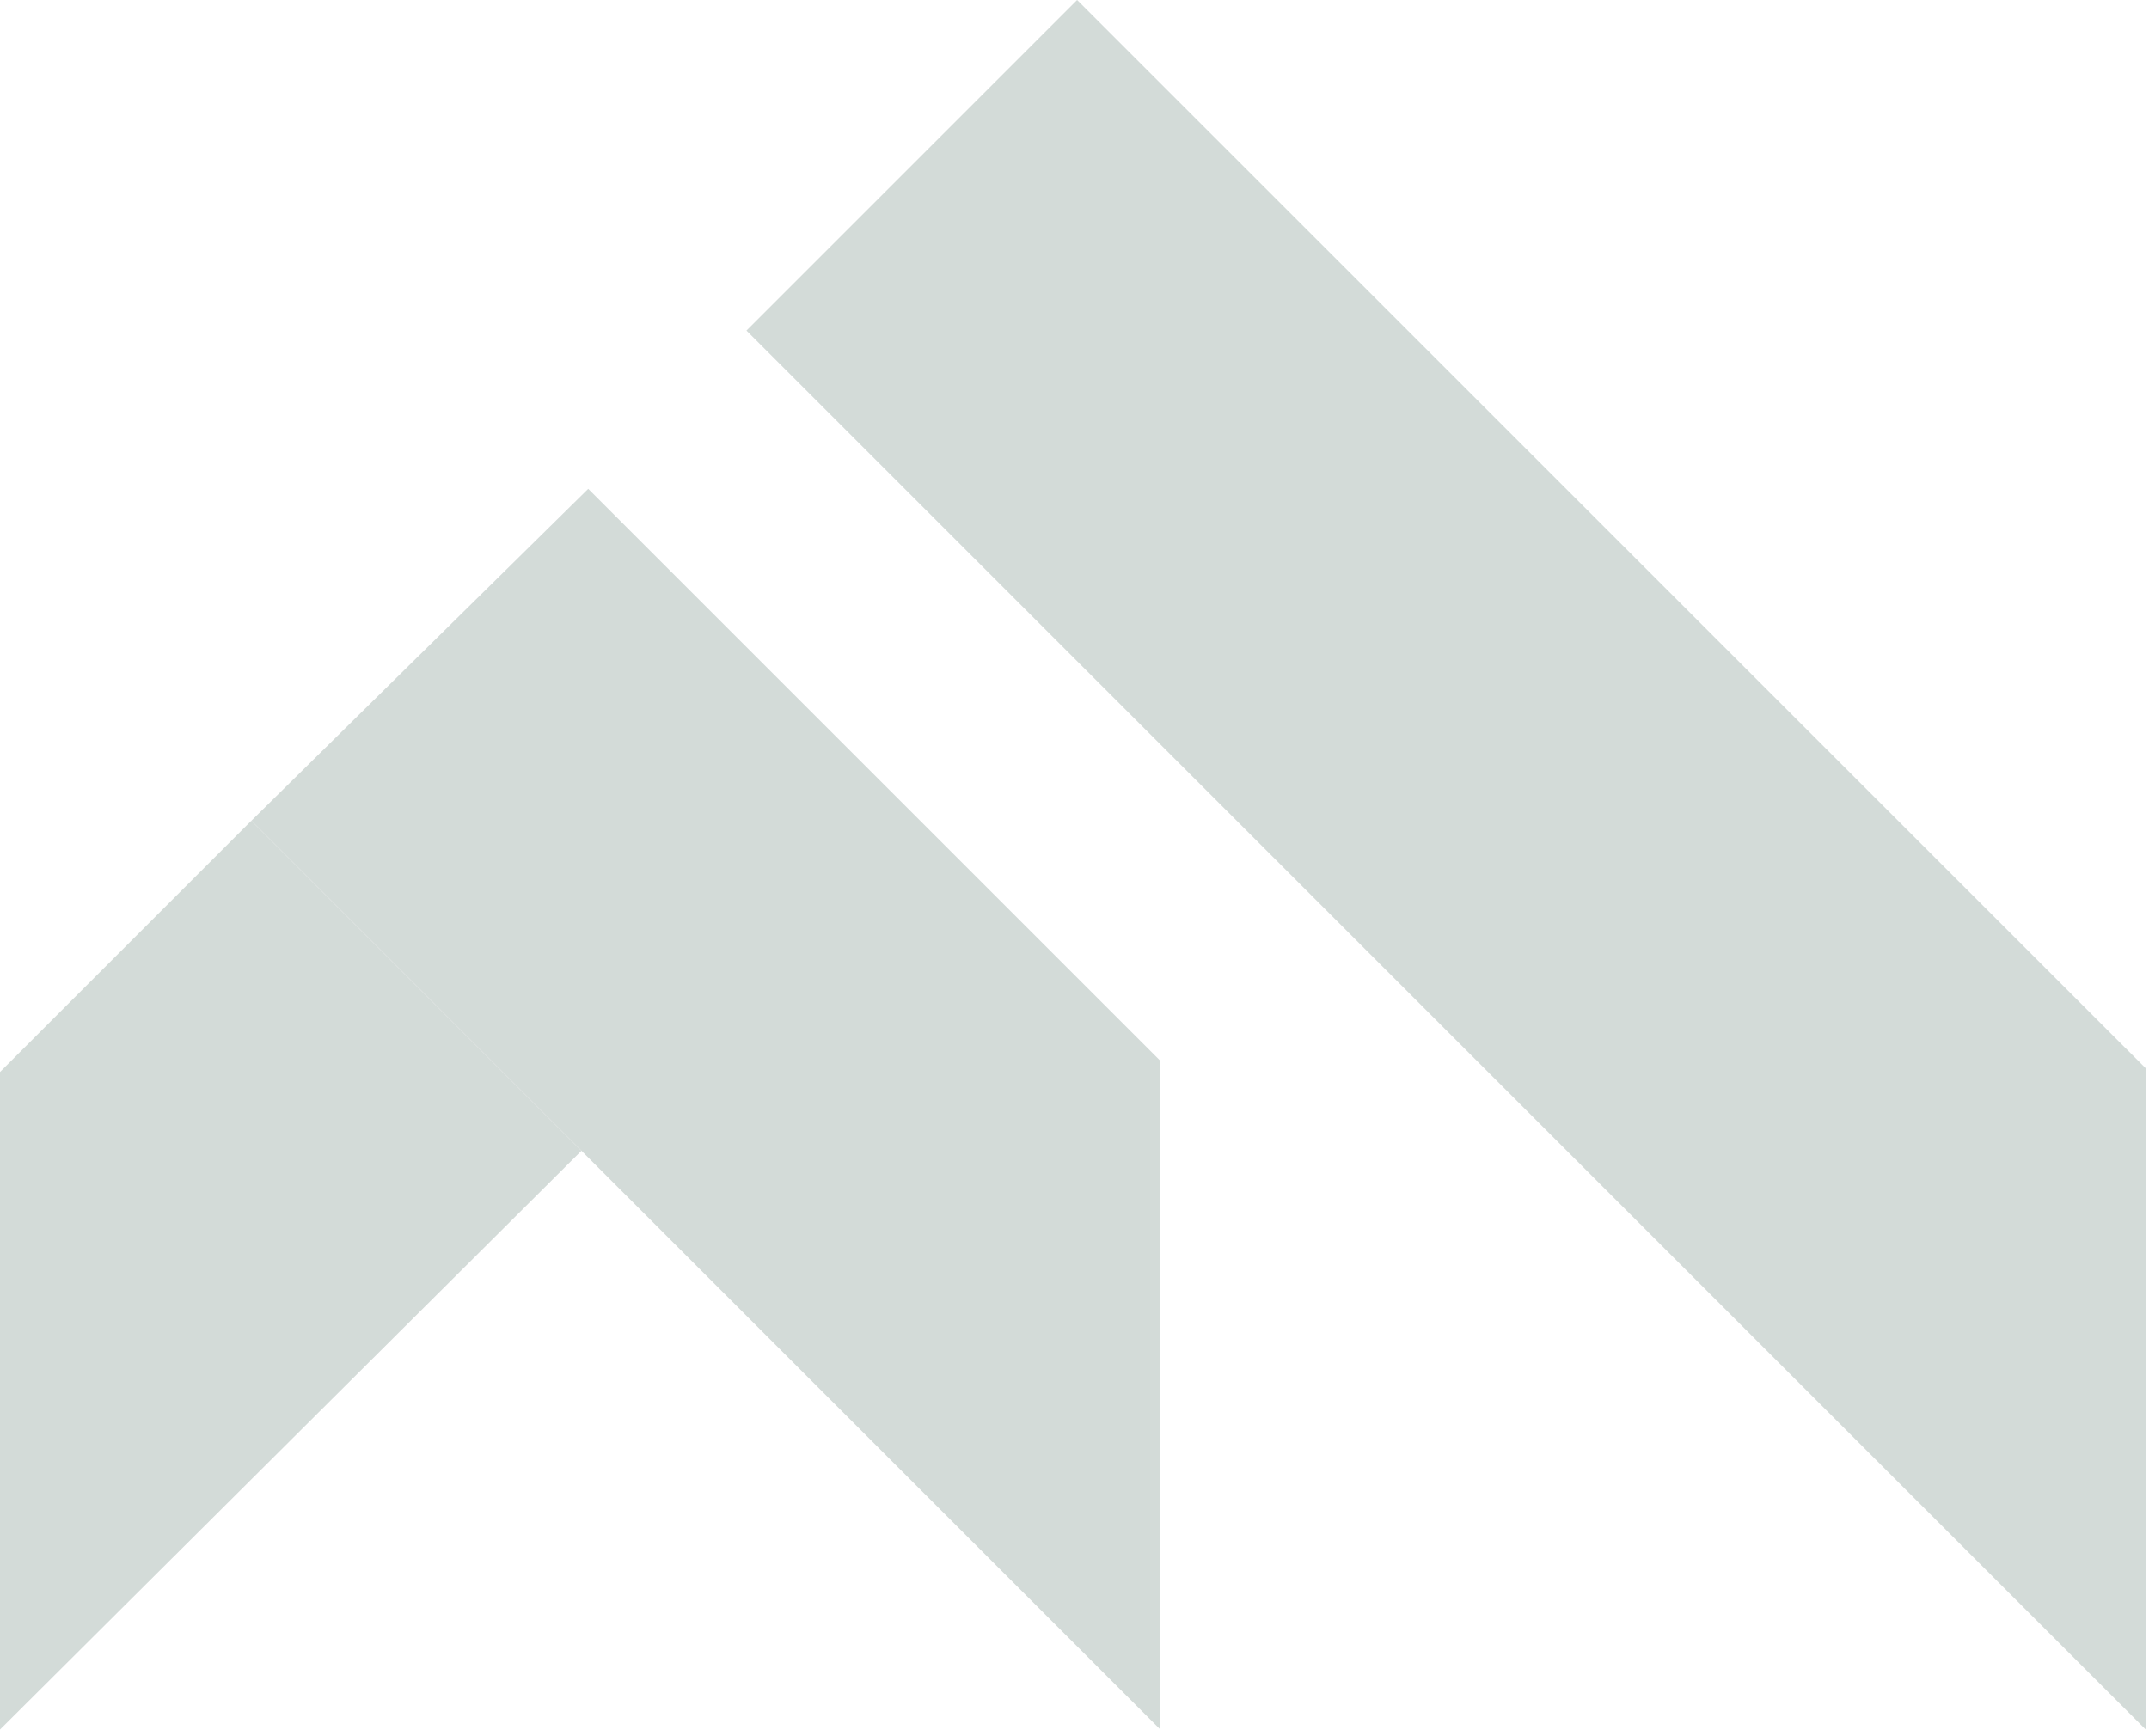
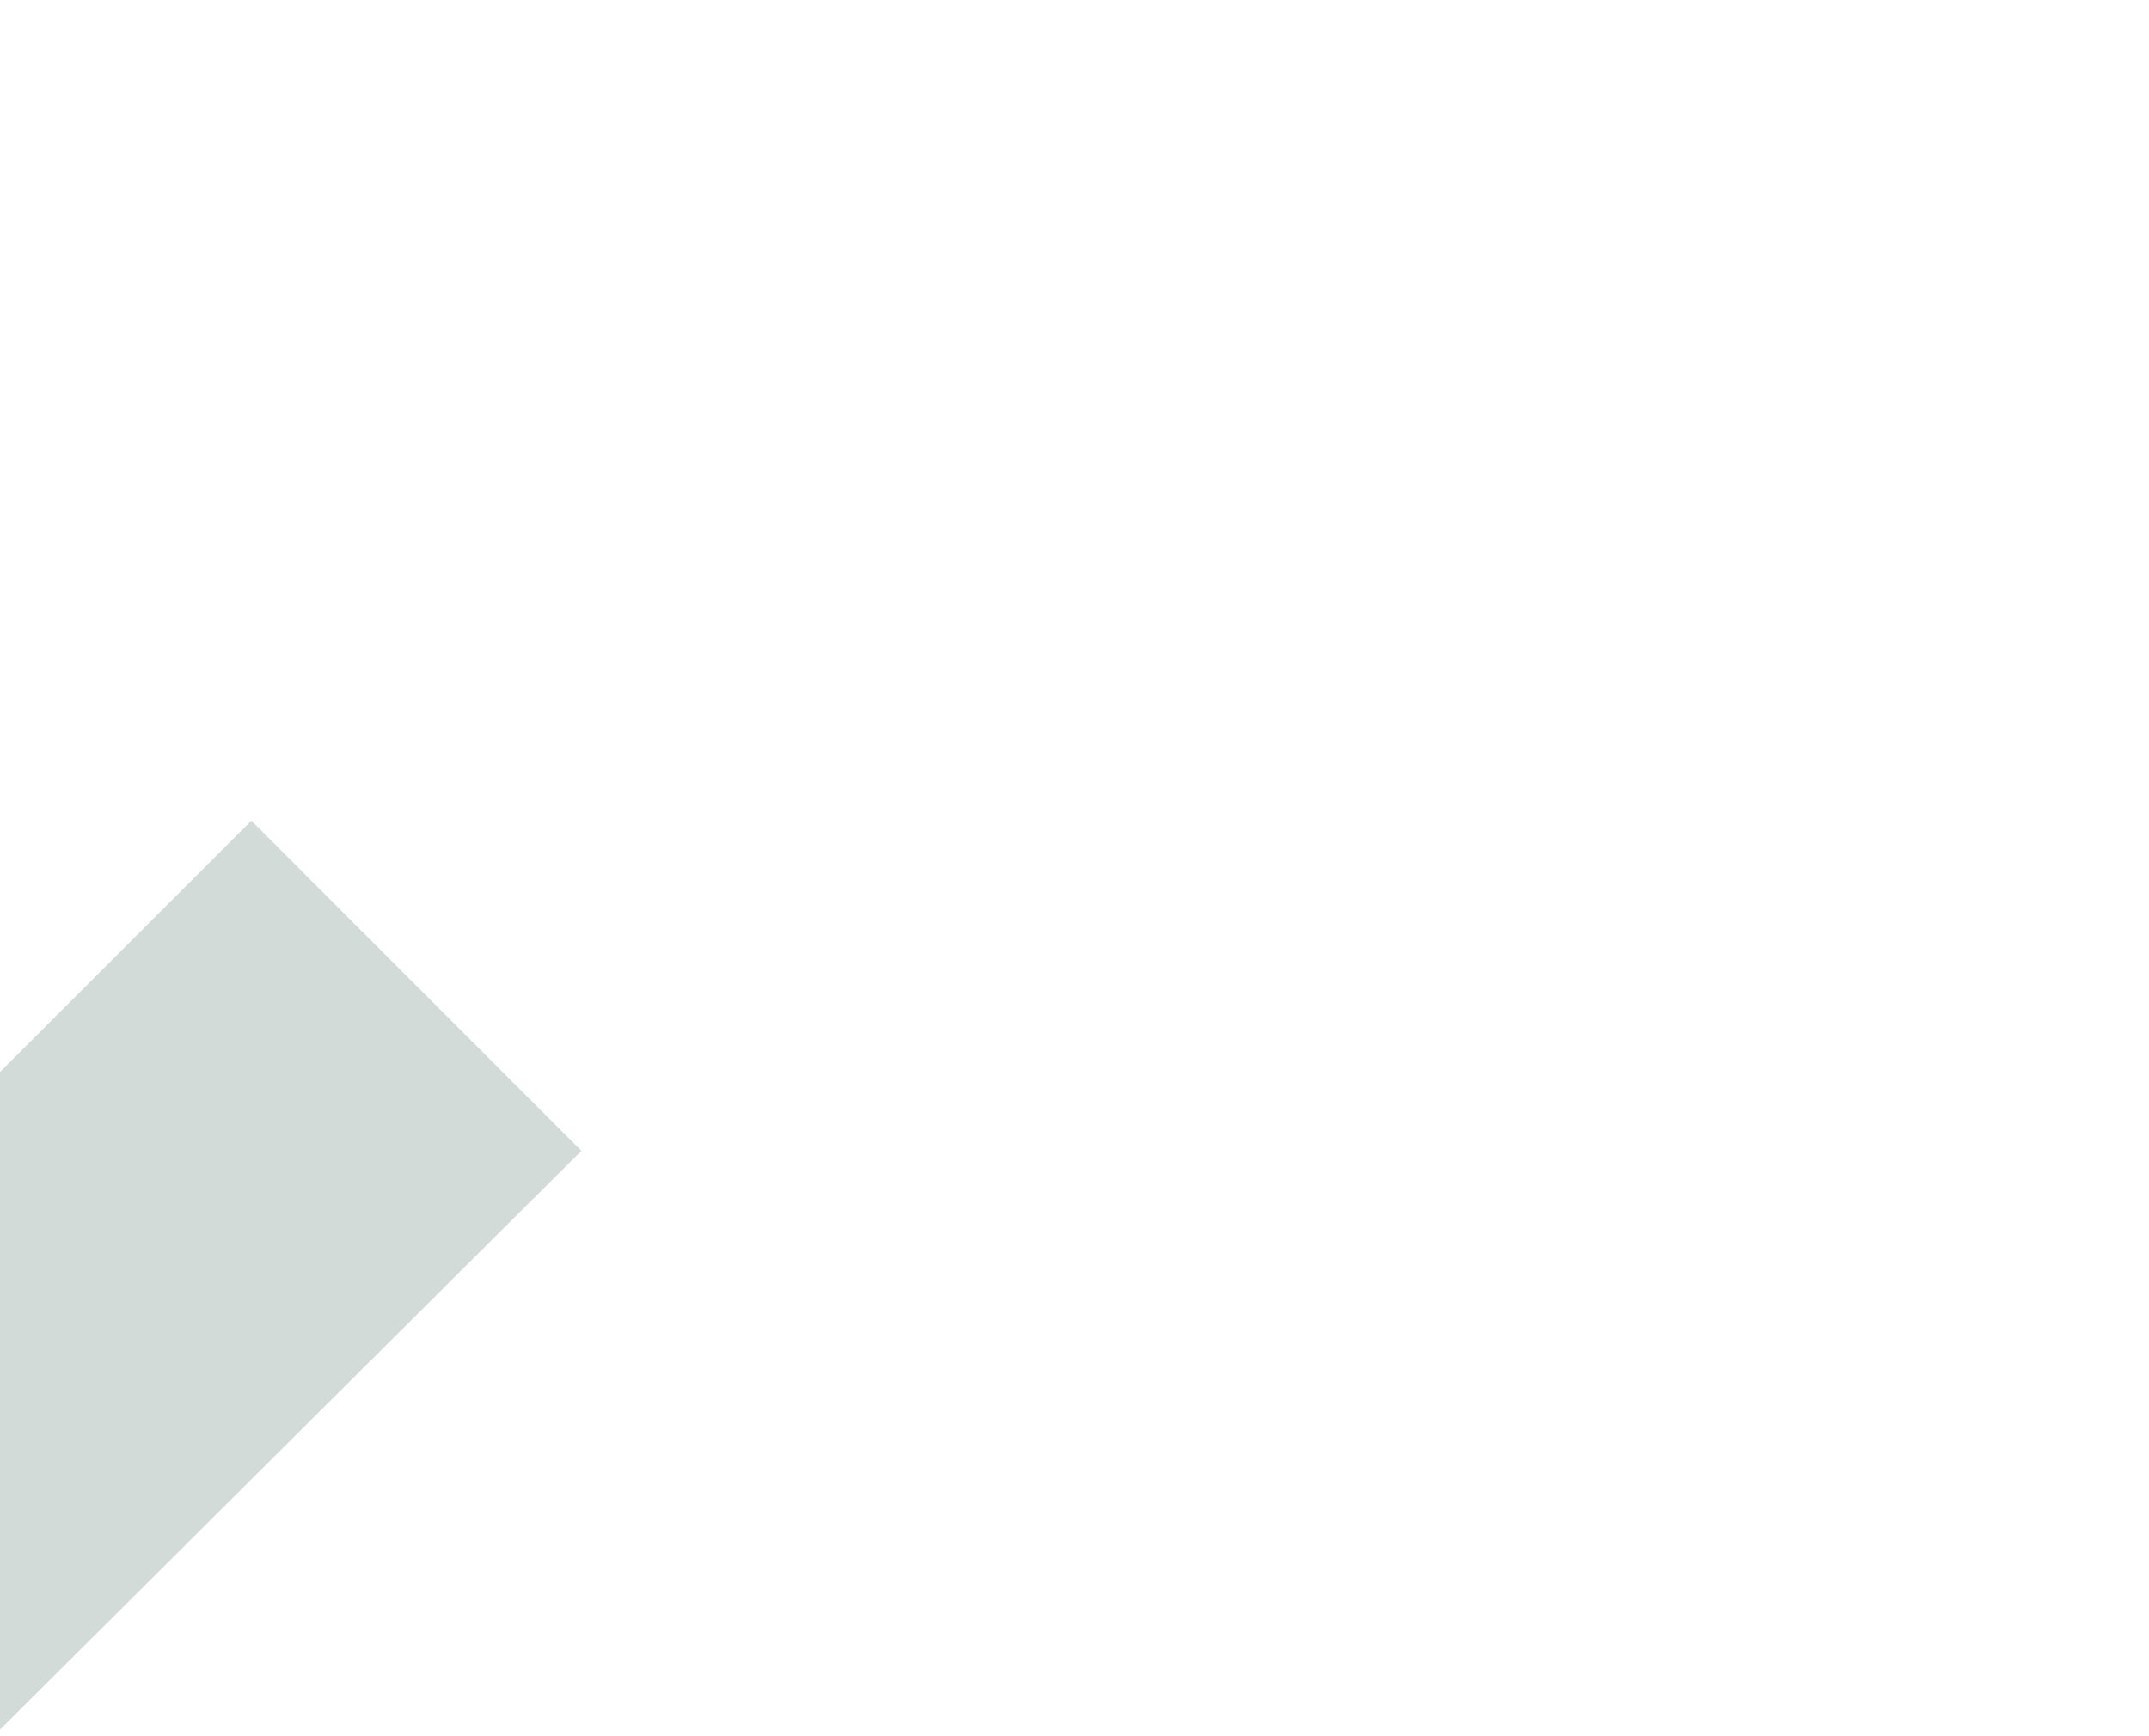
<svg xmlns="http://www.w3.org/2000/svg" fill="none" height="100%" overflow="visible" preserveAspectRatio="none" style="display: block;" viewBox="0 0 198 160" width="100%">
  <g id="Logo" opacity="0.2">
-     <path d="M197.698 98.45L99.242 1.90735e-05L68.775 30.467L197.698 159.389V98.45Z" fill="#25493D" id="Vector" />
-     <path d="M106.913 97.766L54.196 45.049L23.16 75.634L53.574 106.053L106.913 159.392V97.766Z" fill="#25493D" id="Vector_2" />
    <path d="M23.157 75.634L-4.3869e-05 98.79V159.392L53.57 106.053L23.157 75.634Z" fill="#25493D" id="Vector_3" />
  </g>
</svg>